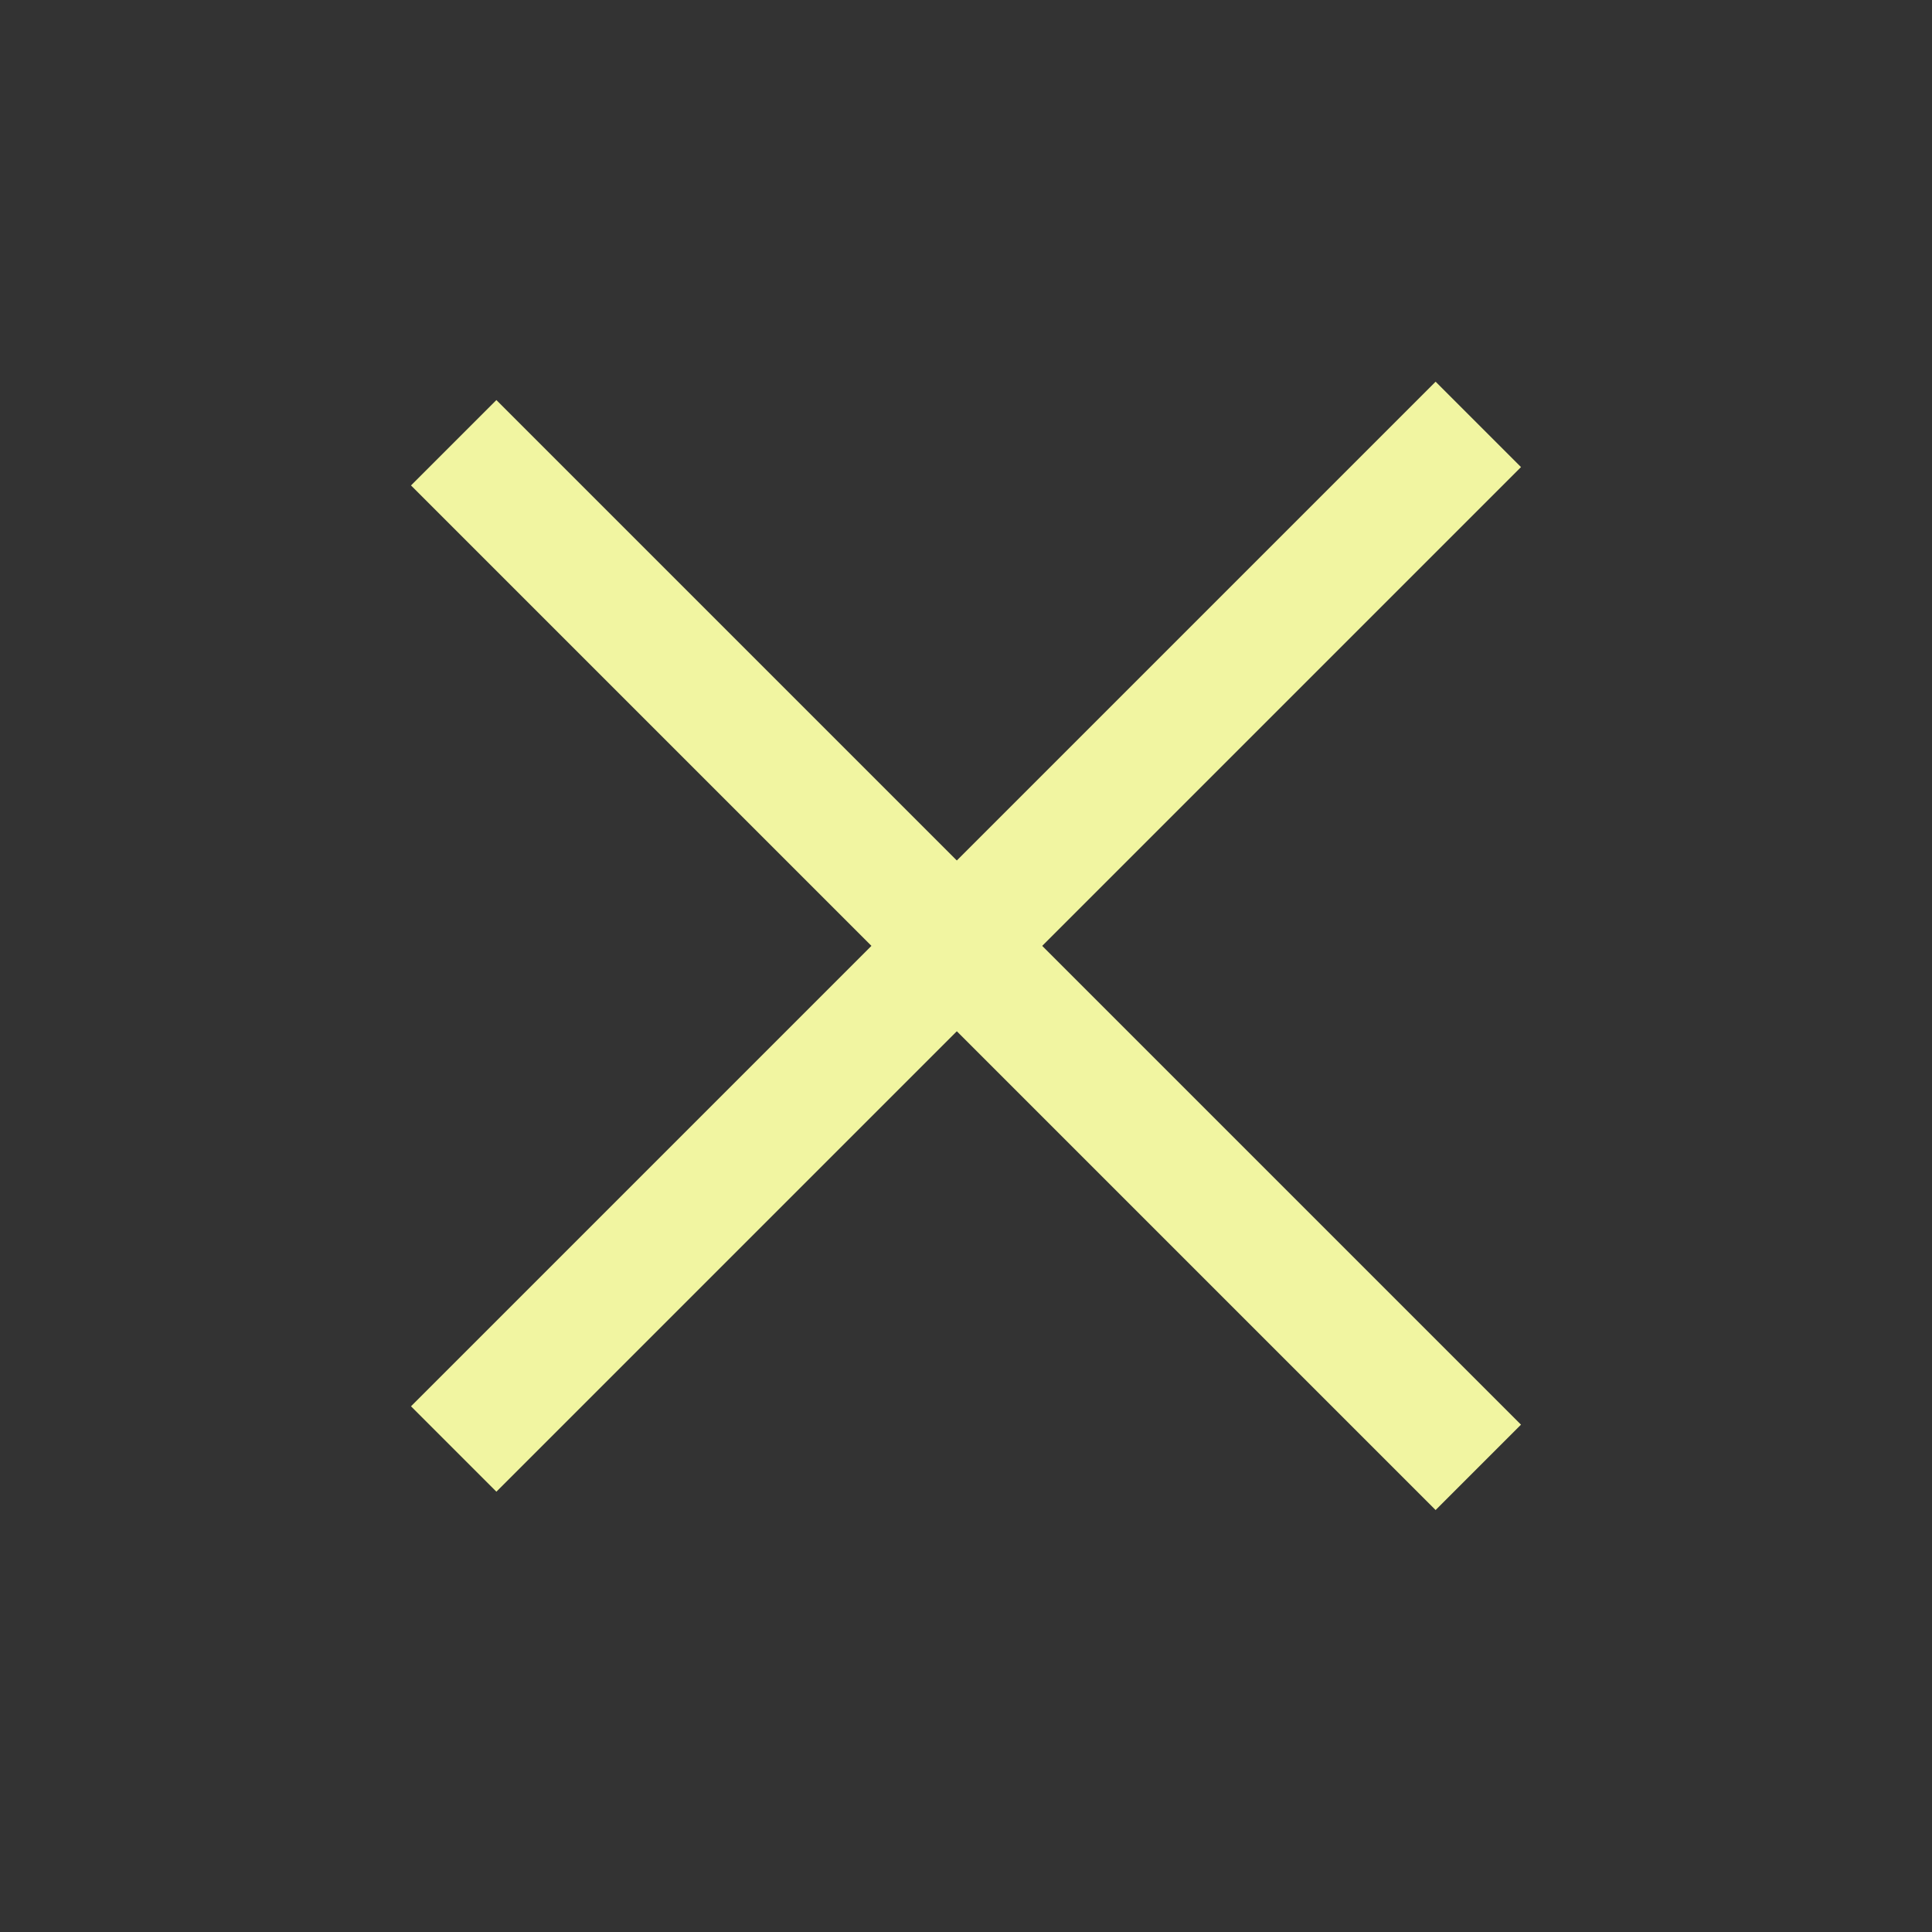
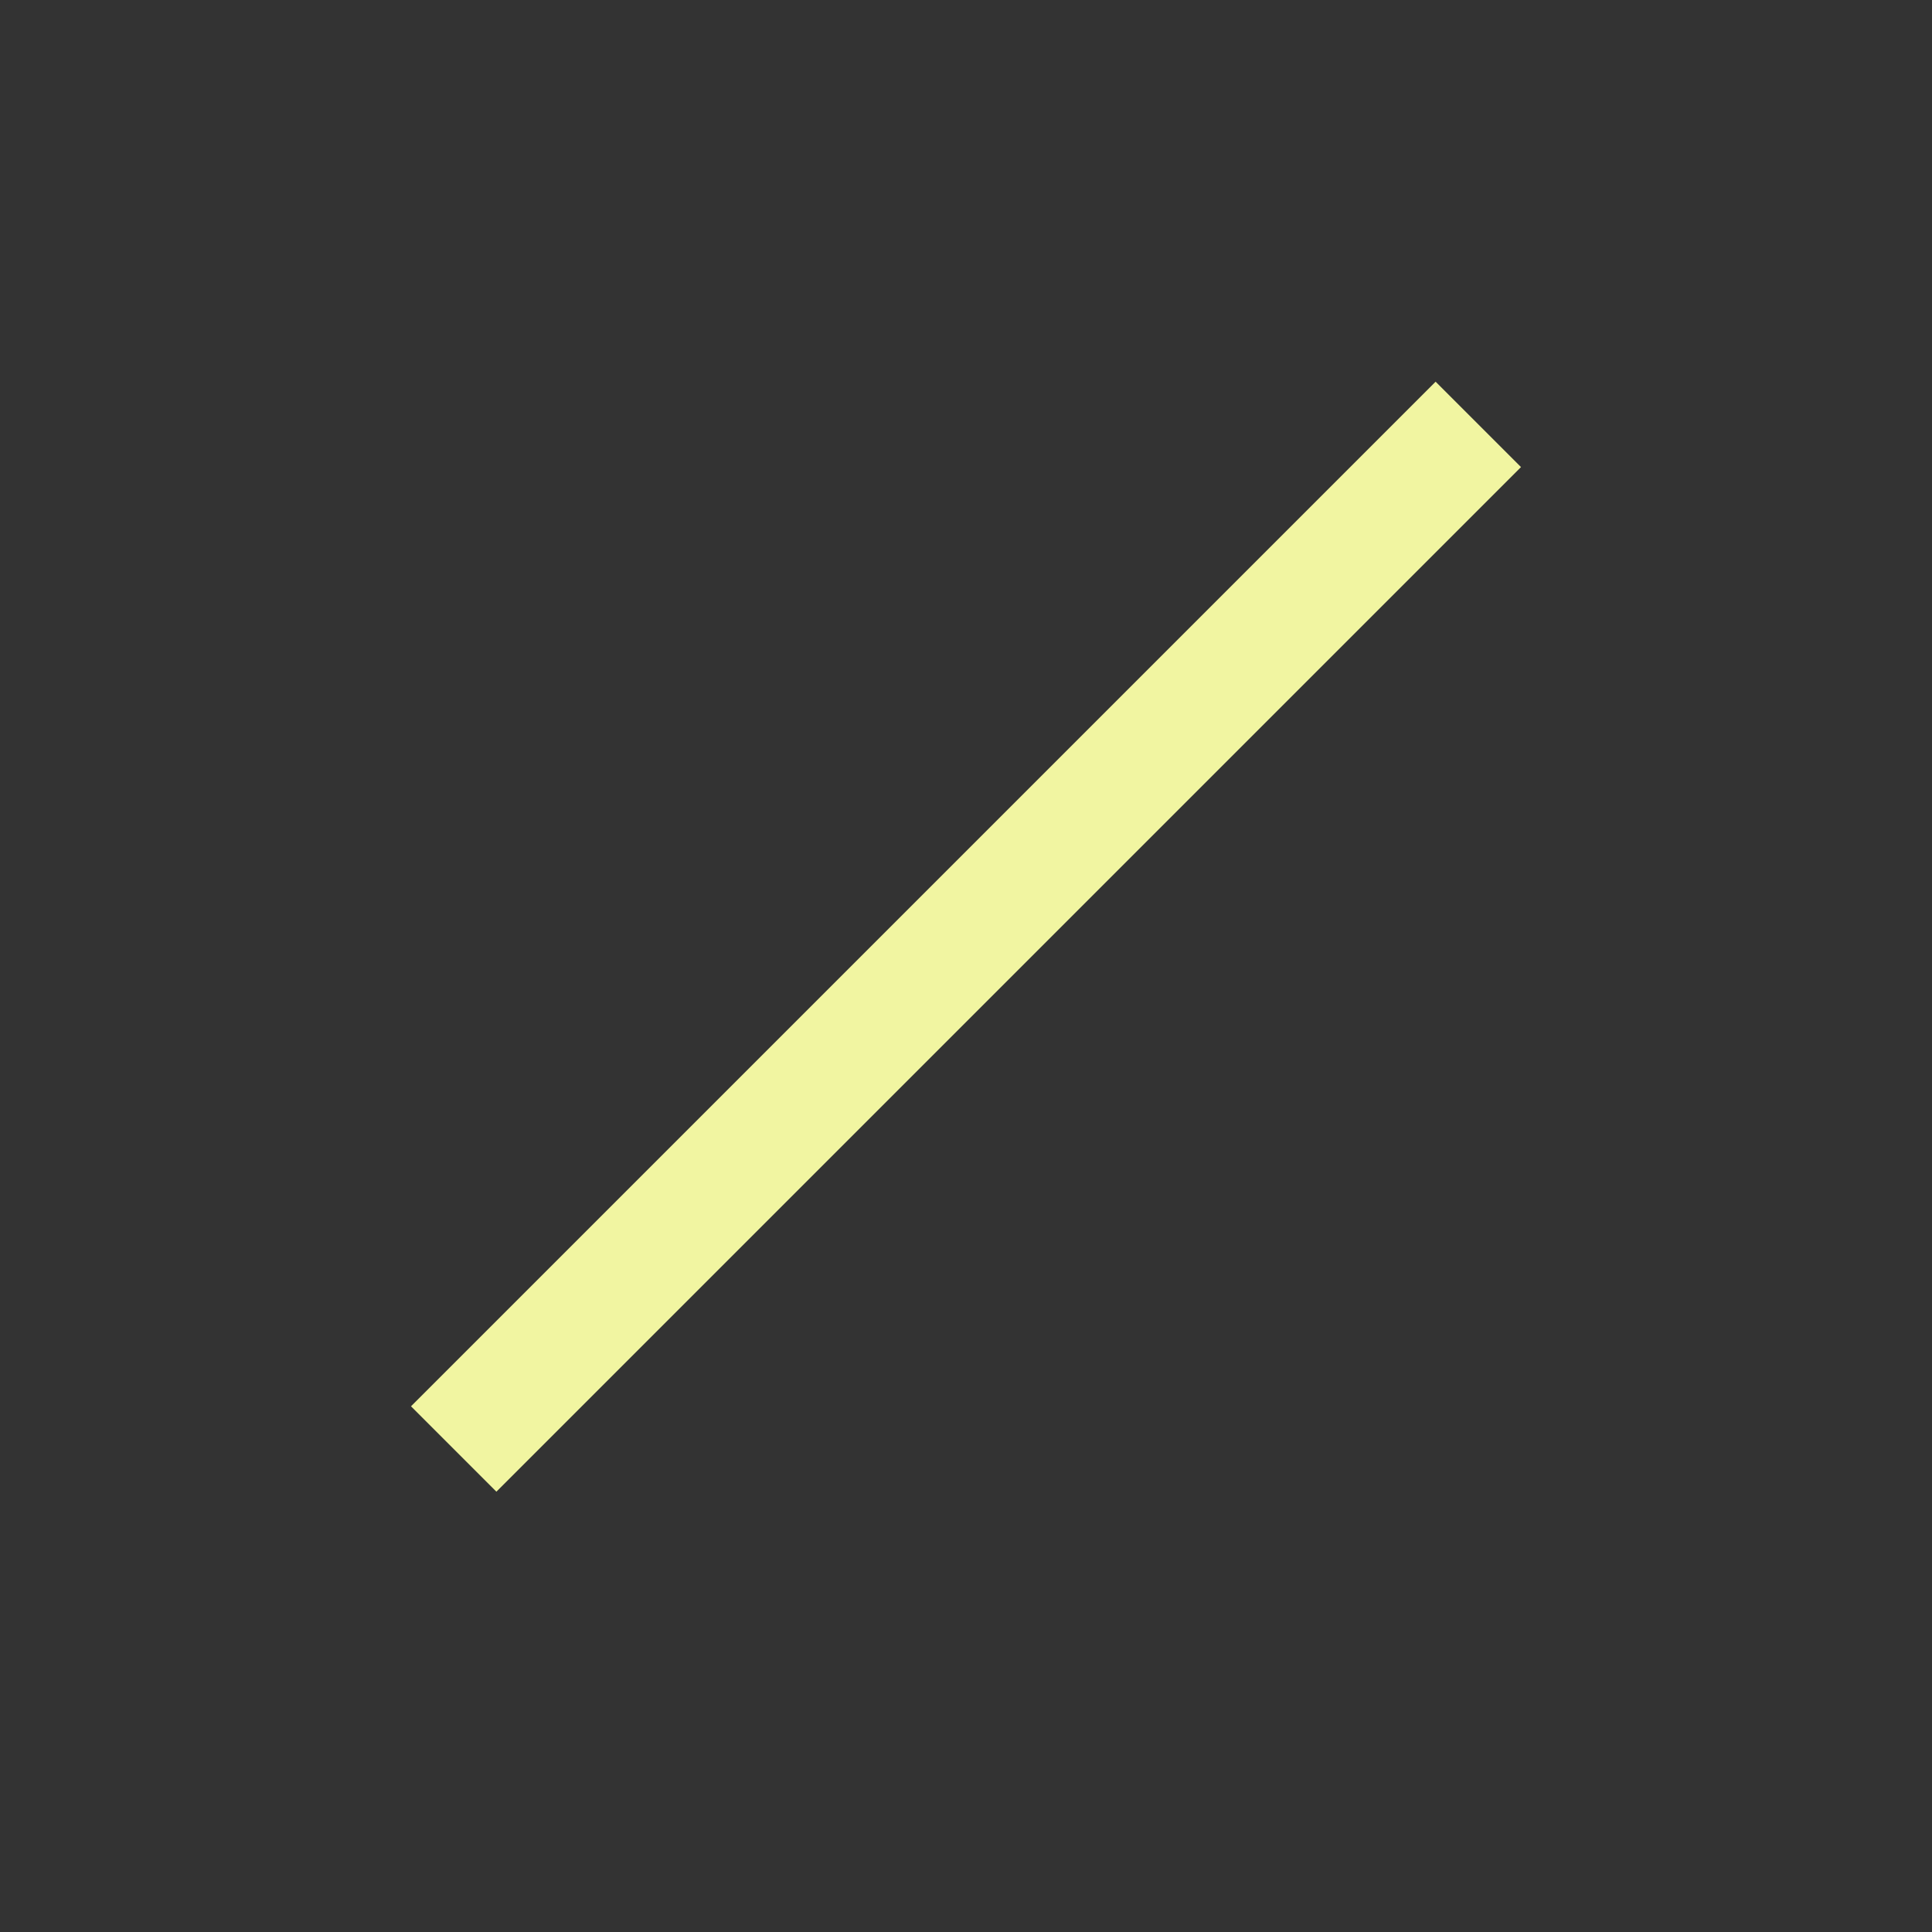
<svg xmlns="http://www.w3.org/2000/svg" width="48" height="48" viewBox="0 0 48 48" fill="none">
  <rect x="0" y="0" width="48" height="48" fill="#333333" stroke="none" />
-   <path d="M11.272 11L36.728 36.456" stroke="#F1F5A1" stroke-width="3" stroke-linejoin="round" />
  <path d="M11.272 36L36.728 10.544" stroke="#F1F5A1" stroke-width="3" stroke-linejoin="round" />
</svg>